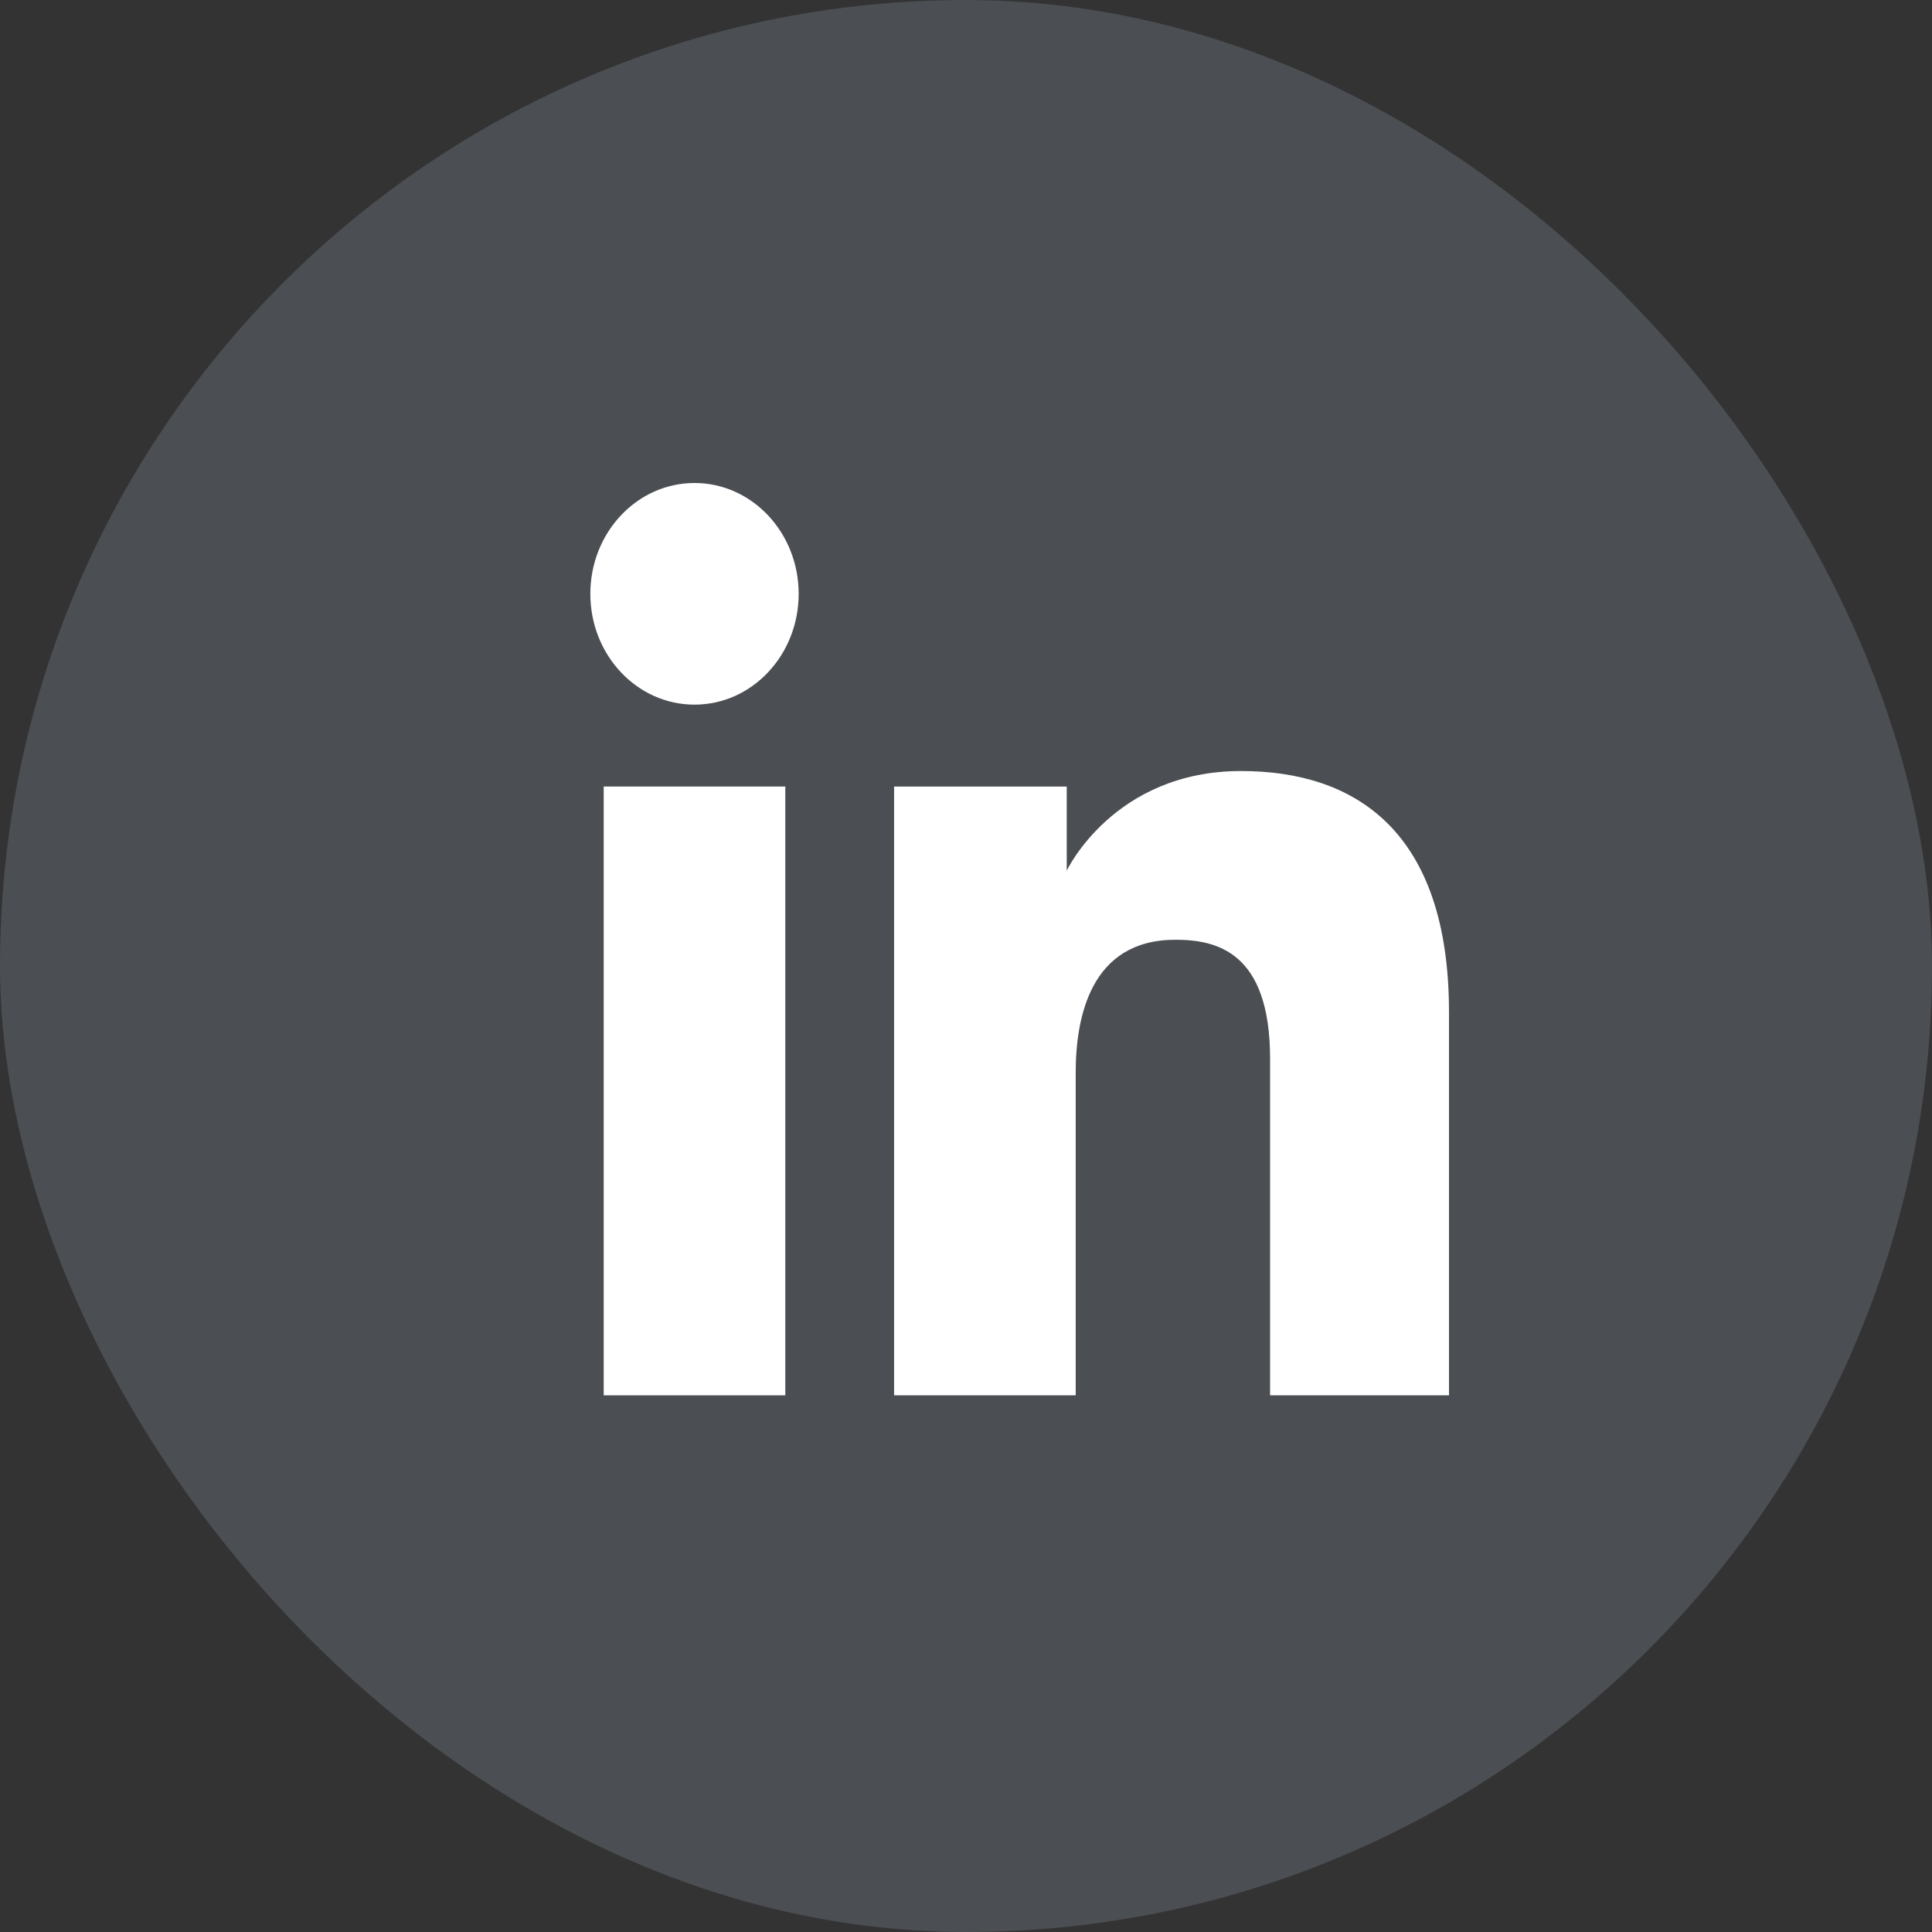
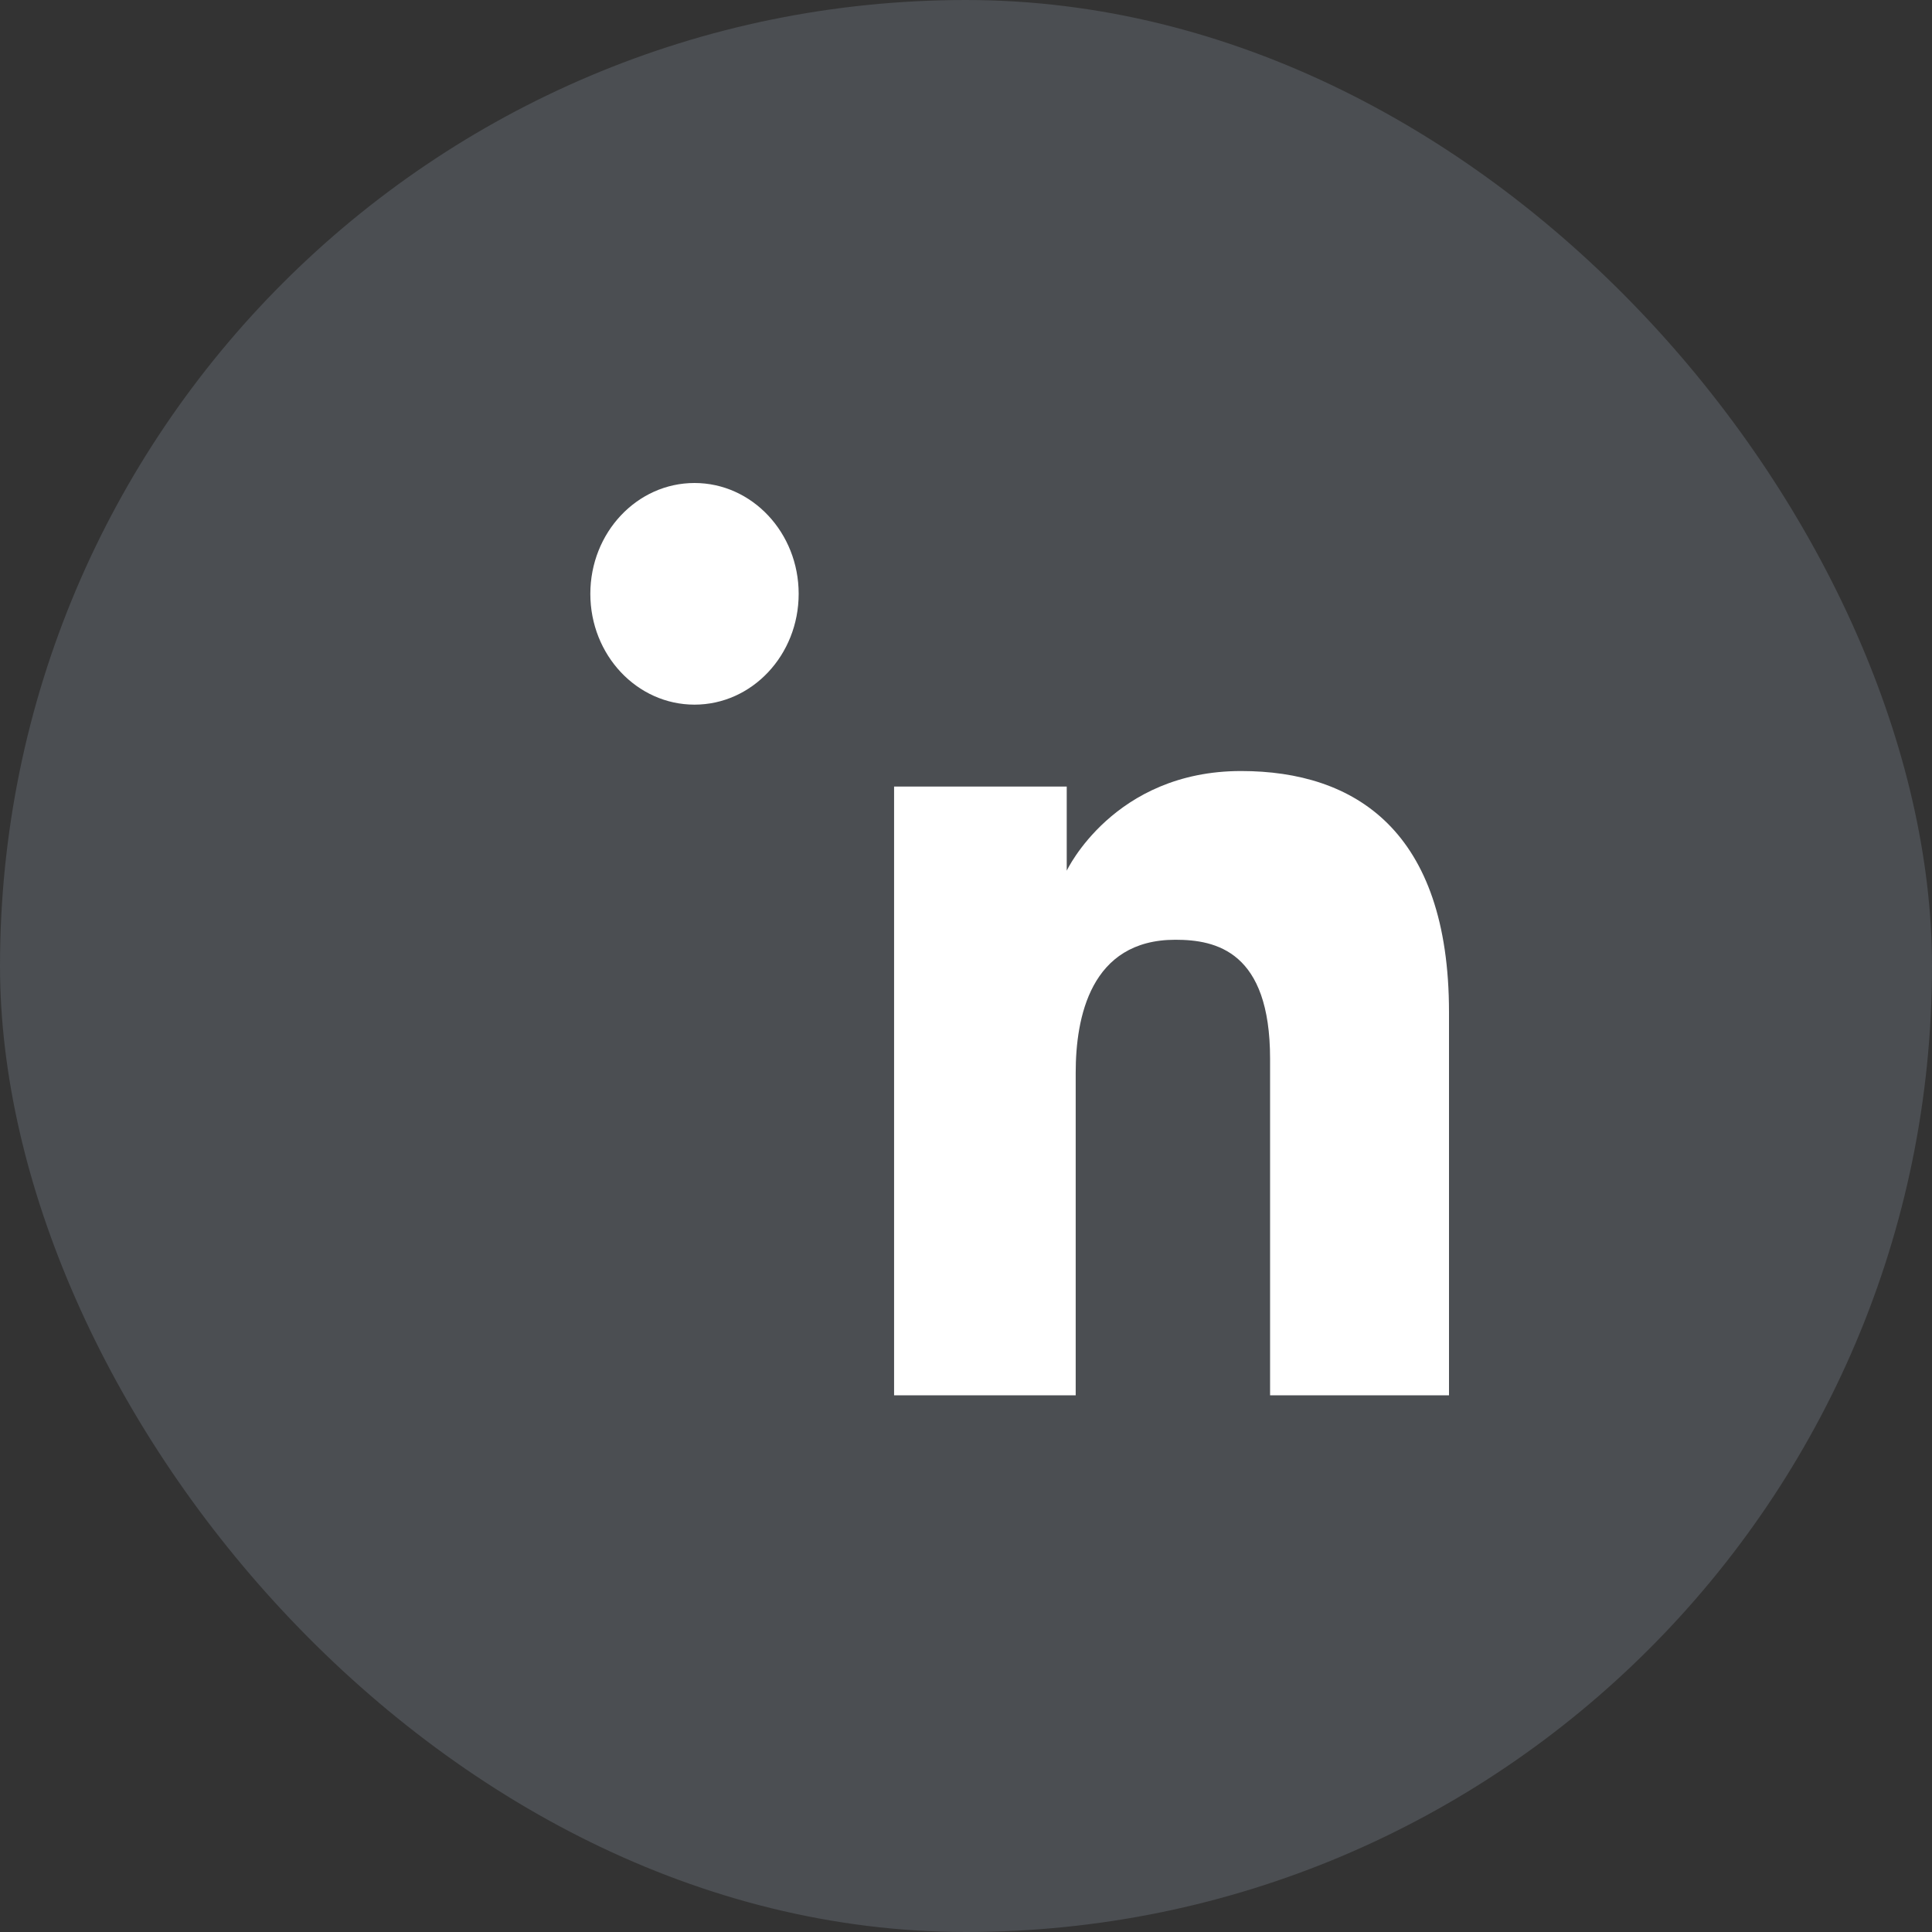
<svg xmlns="http://www.w3.org/2000/svg" width="36" height="36" viewBox="0 0 36 36" fill="none">
  <rect x="0" y="0" width="36" height="36" fill="#333333" stroke="none" />
  <rect width="36" height="36" rx="18" fill="#6F777F" fill-opacity="0.4" />
  <path d="M12.941 13.13C14.013 13.13 14.882 12.206 14.882 11.065C14.882 9.925 14.013 9 12.941 9C11.869 9 11 9.925 11 11.065C11 12.206 11.869 13.13 12.941 13.13Z" fill="white" />
  <path d="M16.66 14.656H19.877V16.224C19.877 16.224 20.75 14.367 23.126 14.367C25.245 14.367 27 15.477 27 18.862V26H23.666V19.727C23.666 17.73 22.664 17.511 21.901 17.511C20.316 17.511 20.044 18.965 20.044 19.988V26H16.66V14.656Z" fill="white" />
-   <path d="M11.249 14.656H14.633V26H11.249V14.656Z" fill="white" />
</svg>